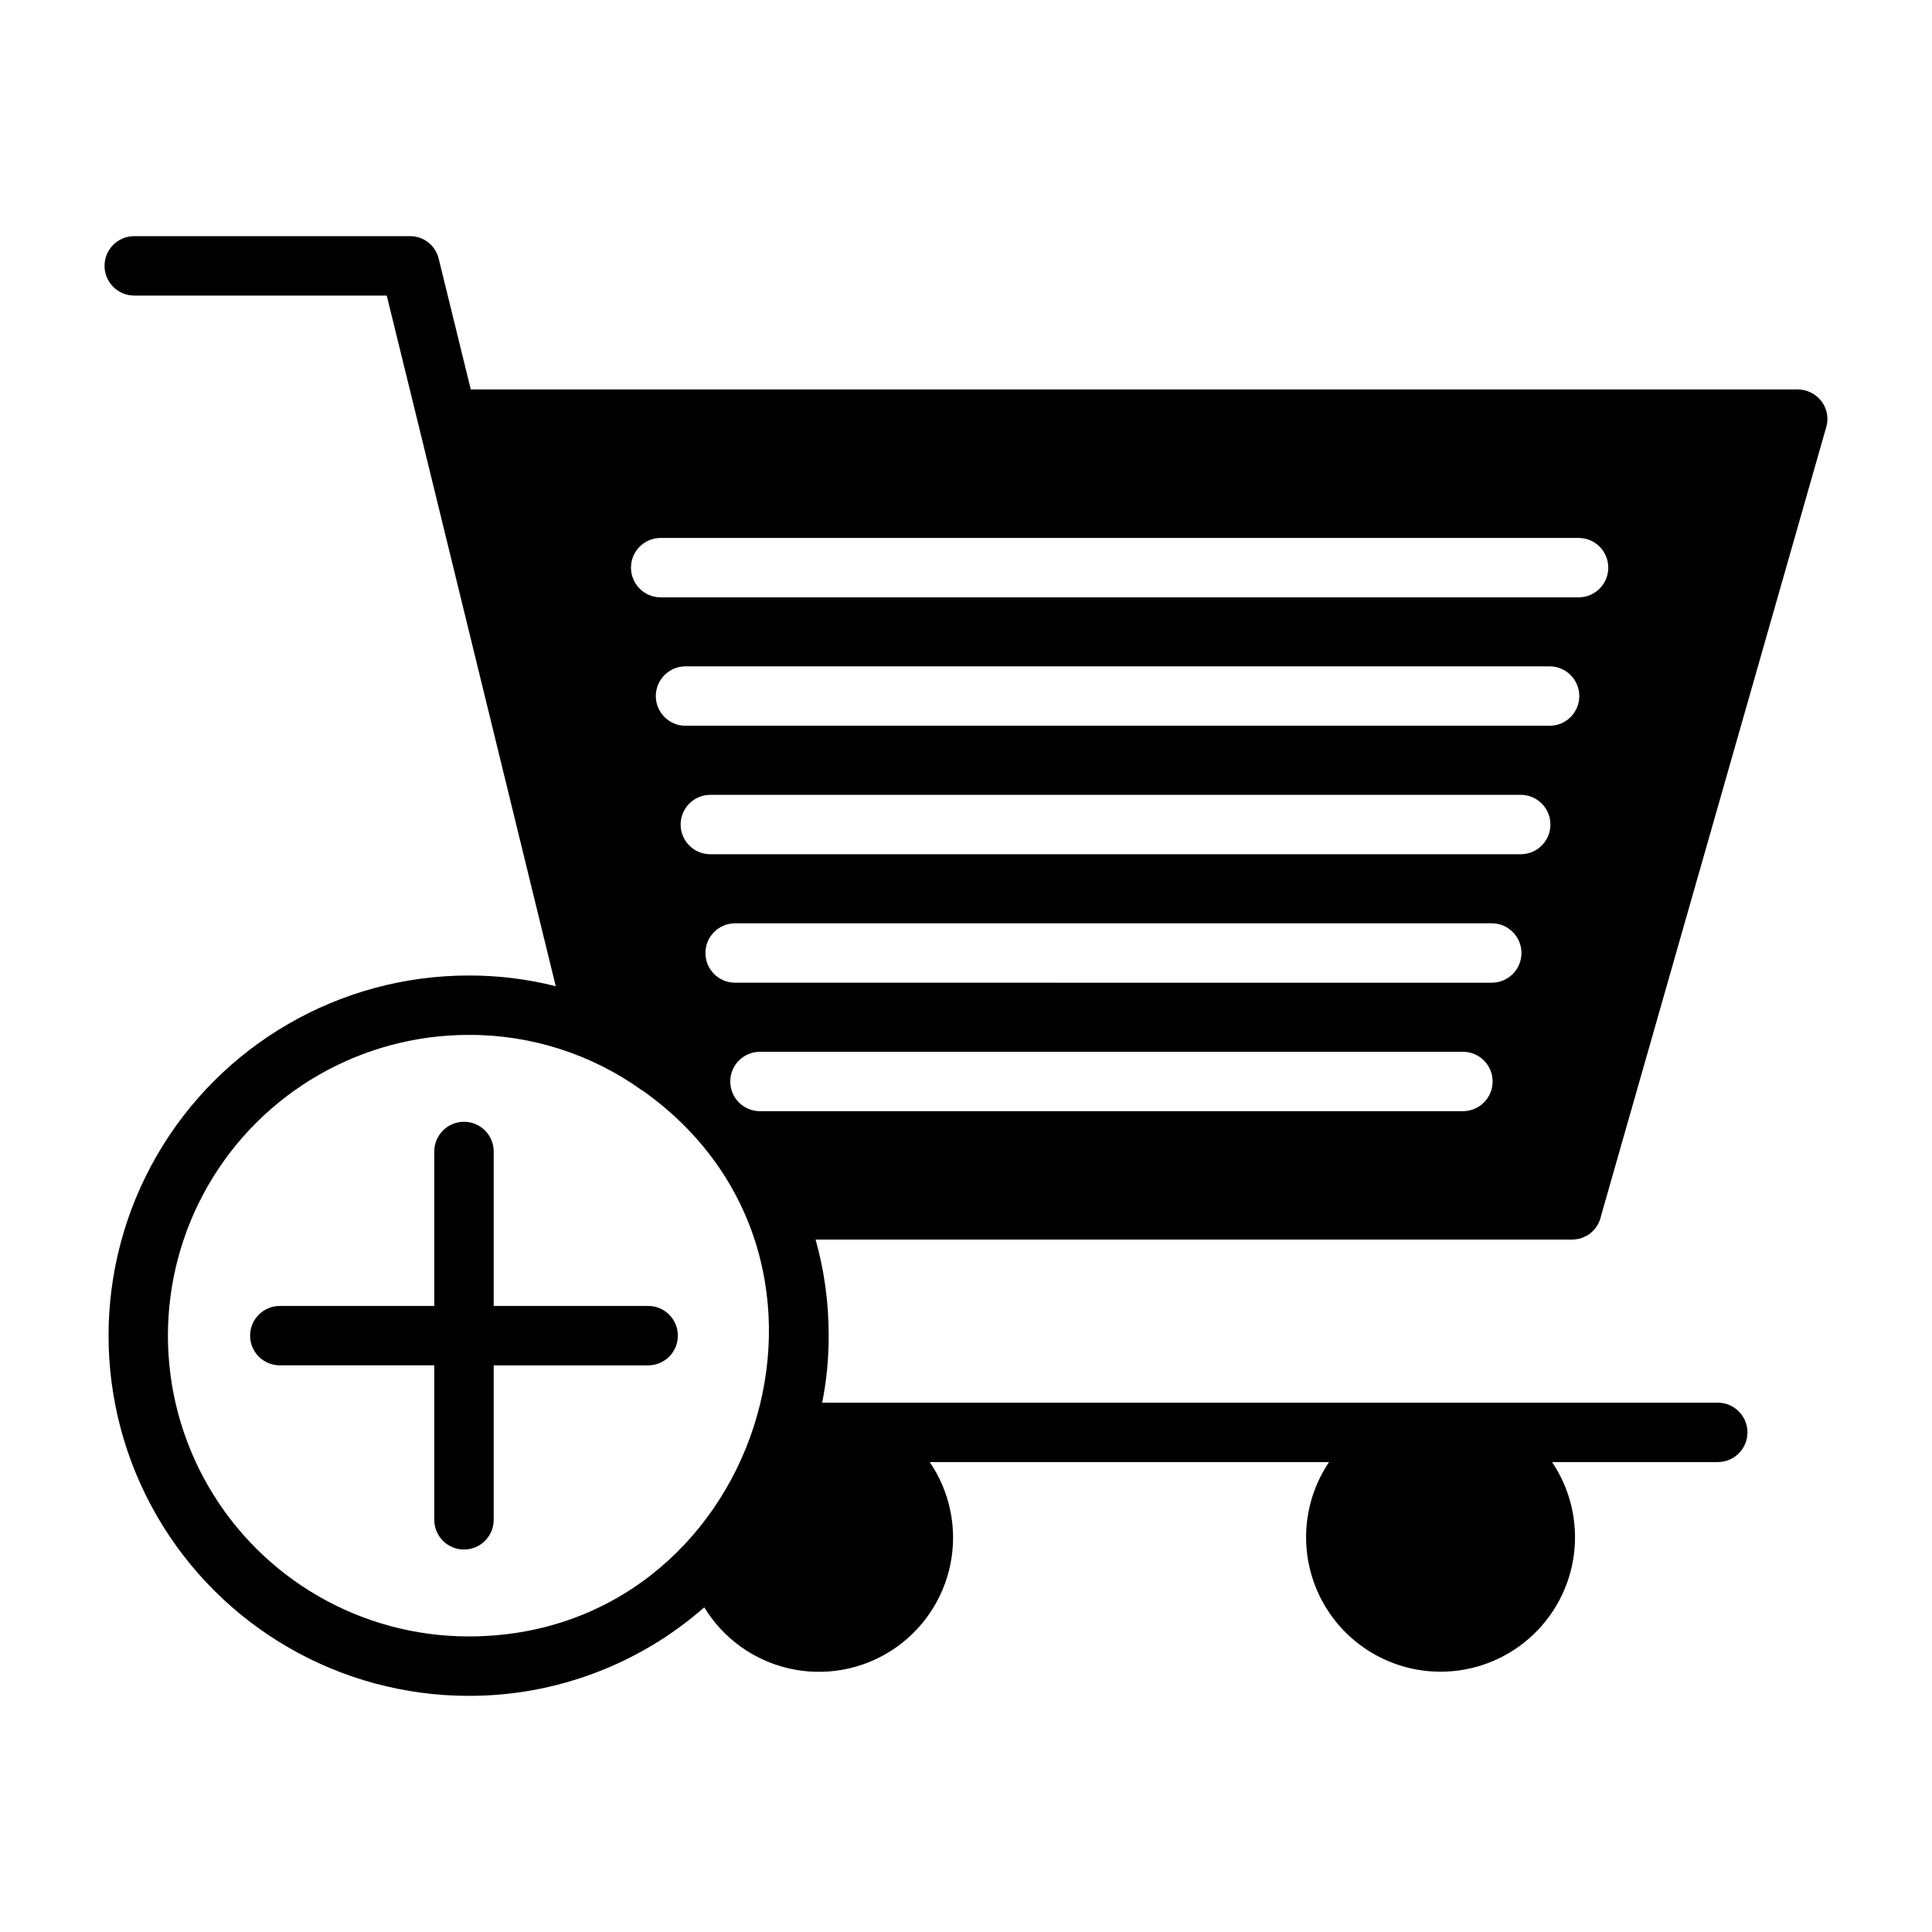
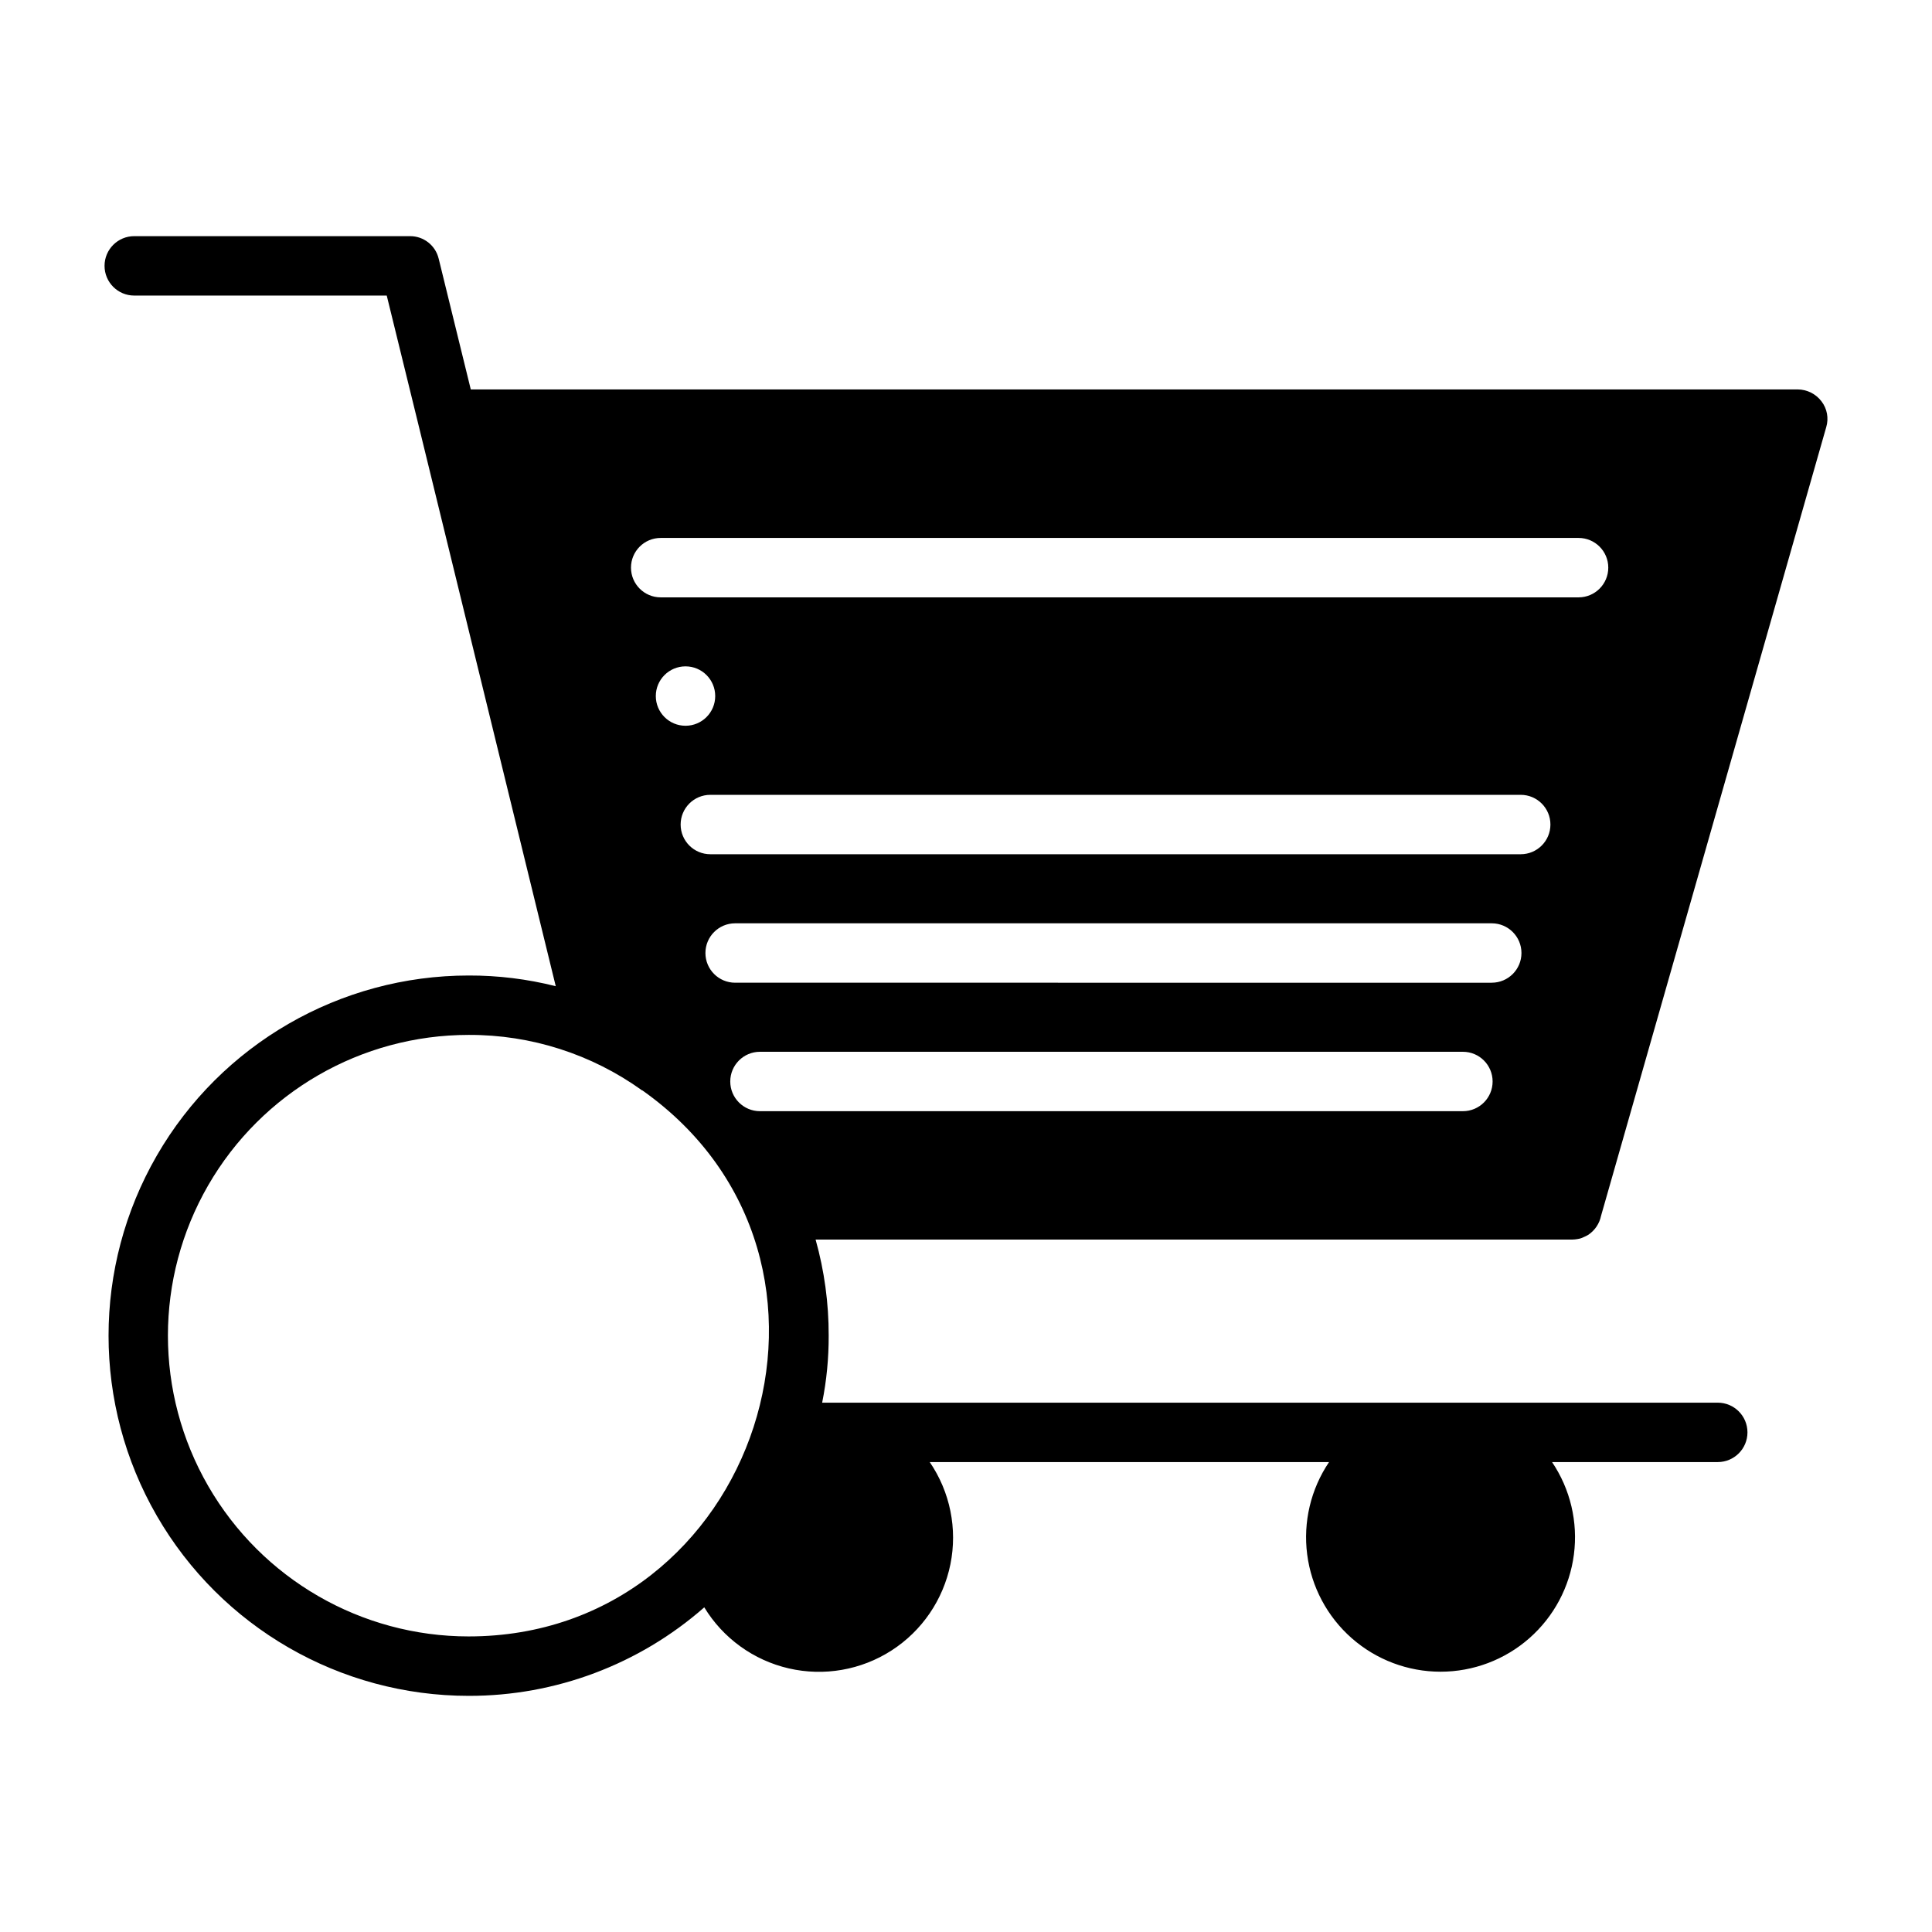
<svg xmlns="http://www.w3.org/2000/svg" fill="#000000" width="800px" height="800px" version="1.1" viewBox="144 144 512 512">
  <g>
-     <path d="m562.16 472.34c0.52-0.074 1.023-0.234 1.492-0.473 0.438-0.18 0.859-0.391 1.262-0.629 1.746-1.172 2.961-2.981 3.383-5.039l59.672-209c0.707-2.352 0.238-4.902-1.262-6.848-1.496-1.969-3.82-3.133-6.297-3.148h-351.65l-8.5-34.637h-0.004c-0.832-3.531-4-6.016-7.629-5.984h-73.051c-4.348 0-7.871 3.523-7.871 7.871s3.523 7.875 7.871 7.875h66.914l8.5 34.637 36.289 148.39c-7.539-1.906-15.289-2.856-23.062-2.836-34.102 0-65.613 18.195-82.664 47.727-17.047 29.531-17.047 65.914 0 95.449 17.051 29.531 48.562 47.723 82.664 47.723 22.969 0.039 45.164-8.305 62.422-23.457 4.981 8.195 13.062 14.031 22.41 16.184 9.344 2.152 19.164 0.438 27.227-4.758 8.062-5.195 13.684-13.426 15.59-22.828 1.902-9.398-0.07-19.172-5.477-27.094h105.82c-4.84 7.184-6.902 15.883-5.793 24.477 1.109 8.59 5.309 16.48 11.812 22.203 6.504 5.719 14.871 8.875 23.531 8.875 8.664 0 17.027-3.156 23.531-8.875 6.508-5.723 10.707-13.613 11.812-22.203 1.109-8.594-0.949-17.293-5.793-24.477h43.91c4.348 0 7.875-3.523 7.875-7.871s-3.527-7.871-7.875-7.871h-237.34c1.176-5.859 1.754-11.82 1.73-17.793 0.02-8.594-1.145-17.148-3.465-25.426h200.43c0.531-0.008 1.055-0.062 1.578-0.156zm-243.07-185.78h243.25c4.348 0 7.871 3.523 7.871 7.871s-3.523 7.875-7.871 7.875h-243.25c-4.348 0-7.871-3.527-7.871-7.875s3.523-7.871 7.871-7.871zm-50.883 291.11c-28.477 0-54.789-15.191-69.027-39.855-14.238-24.66-14.238-55.043 0-79.703 14.238-24.66 40.551-39.852 69.027-39.852 16.492-0.062 32.582 5.09 45.973 14.719h0.078c63.582 45.016 30.289 144.69-46.051 144.69zm263.48-139.19-186.29-0.004c-4.348 0-7.871-3.523-7.871-7.871 0-4.348 3.523-7.871 7.871-7.871h186.29c4.348 0 7.871 3.523 7.871 7.871 0 4.348-3.523 7.871-7.871 7.871zm7.66-34.047-200.53-0.004c-4.348 0-7.871-3.523-7.871-7.871s3.523-7.871 7.871-7.871h200.51c4.348 0 7.875 3.523 7.875 7.871s-3.527 7.871-7.875 7.871zm7.66-34.047-214.76-0.004c-4.348 0-7.871-3.523-7.871-7.871 0-4.348 3.523-7.871 7.871-7.871h214.76c4.348 0 7.871 3.523 7.871 7.871 0 4.348-3.523 7.871-7.871 7.871zm7.652-34.047-228.99-0.004c-4.348 0-7.871-3.523-7.871-7.871s3.523-7.871 7.871-7.871h228.99c4.348 0 7.871 3.523 7.871 7.871s-3.523 7.871-7.871 7.871z" />
-     <path d="m315.77 490.09h-40.938v-40.934c0-4.348-3.523-7.871-7.871-7.871-4.348 0-7.871 3.523-7.871 7.871v40.934h-40.934c-4.348 0-7.875 3.523-7.875 7.871s3.527 7.871 7.875 7.871h40.934v40.938c0 4.348 3.523 7.871 7.871 7.871 4.348 0 7.871-3.523 7.871-7.871v-40.934h40.934l0.004-0.004c4.348 0 7.871-3.523 7.871-7.871s-3.523-7.871-7.871-7.871z" />
+     <path d="m562.16 472.34c0.52-0.074 1.023-0.234 1.492-0.473 0.438-0.18 0.859-0.391 1.262-0.629 1.746-1.172 2.961-2.981 3.383-5.039l59.672-209c0.707-2.352 0.238-4.902-1.262-6.848-1.496-1.969-3.82-3.133-6.297-3.148h-351.65l-8.5-34.637h-0.004c-0.832-3.531-4-6.016-7.629-5.984h-73.051c-4.348 0-7.871 3.523-7.871 7.871s3.523 7.875 7.871 7.875h66.914l8.5 34.637 36.289 148.39c-7.539-1.906-15.289-2.856-23.062-2.836-34.102 0-65.613 18.195-82.664 47.727-17.047 29.531-17.047 65.914 0 95.449 17.051 29.531 48.562 47.723 82.664 47.723 22.969 0.039 45.164-8.305 62.422-23.457 4.981 8.195 13.062 14.031 22.41 16.184 9.344 2.152 19.164 0.438 27.227-4.758 8.062-5.195 13.684-13.426 15.59-22.828 1.902-9.398-0.07-19.172-5.477-27.094h105.82c-4.84 7.184-6.902 15.883-5.793 24.477 1.109 8.59 5.309 16.48 11.812 22.203 6.504 5.719 14.871 8.875 23.531 8.875 8.664 0 17.027-3.156 23.531-8.875 6.508-5.723 10.707-13.613 11.812-22.203 1.109-8.594-0.949-17.293-5.793-24.477h43.91c4.348 0 7.875-3.523 7.875-7.871s-3.527-7.871-7.875-7.871h-237.34c1.176-5.859 1.754-11.82 1.73-17.793 0.02-8.594-1.145-17.148-3.465-25.426h200.43c0.531-0.008 1.055-0.062 1.578-0.156zm-243.07-185.78h243.25c4.348 0 7.871 3.523 7.871 7.871s-3.523 7.875-7.871 7.875h-243.25c-4.348 0-7.871-3.527-7.871-7.875s3.523-7.871 7.871-7.871zm-50.883 291.11c-28.477 0-54.789-15.191-69.027-39.855-14.238-24.66-14.238-55.043 0-79.703 14.238-24.66 40.551-39.852 69.027-39.852 16.492-0.062 32.582 5.09 45.973 14.719h0.078c63.582 45.016 30.289 144.69-46.051 144.69zm263.48-139.19-186.29-0.004c-4.348 0-7.871-3.523-7.871-7.871 0-4.348 3.523-7.871 7.871-7.871h186.29c4.348 0 7.871 3.523 7.871 7.871 0 4.348-3.523 7.871-7.871 7.871zm7.66-34.047-200.53-0.004c-4.348 0-7.871-3.523-7.871-7.871s3.523-7.871 7.871-7.871h200.51c4.348 0 7.875 3.523 7.875 7.871s-3.527 7.871-7.875 7.871zm7.66-34.047-214.76-0.004c-4.348 0-7.871-3.523-7.871-7.871 0-4.348 3.523-7.871 7.871-7.871h214.76c4.348 0 7.871 3.523 7.871 7.871 0 4.348-3.523 7.871-7.871 7.871zm7.652-34.047-228.99-0.004c-4.348 0-7.871-3.523-7.871-7.871s3.523-7.871 7.871-7.871c4.348 0 7.871 3.523 7.871 7.871s-3.523 7.871-7.871 7.871z" />
  </g>
</svg>